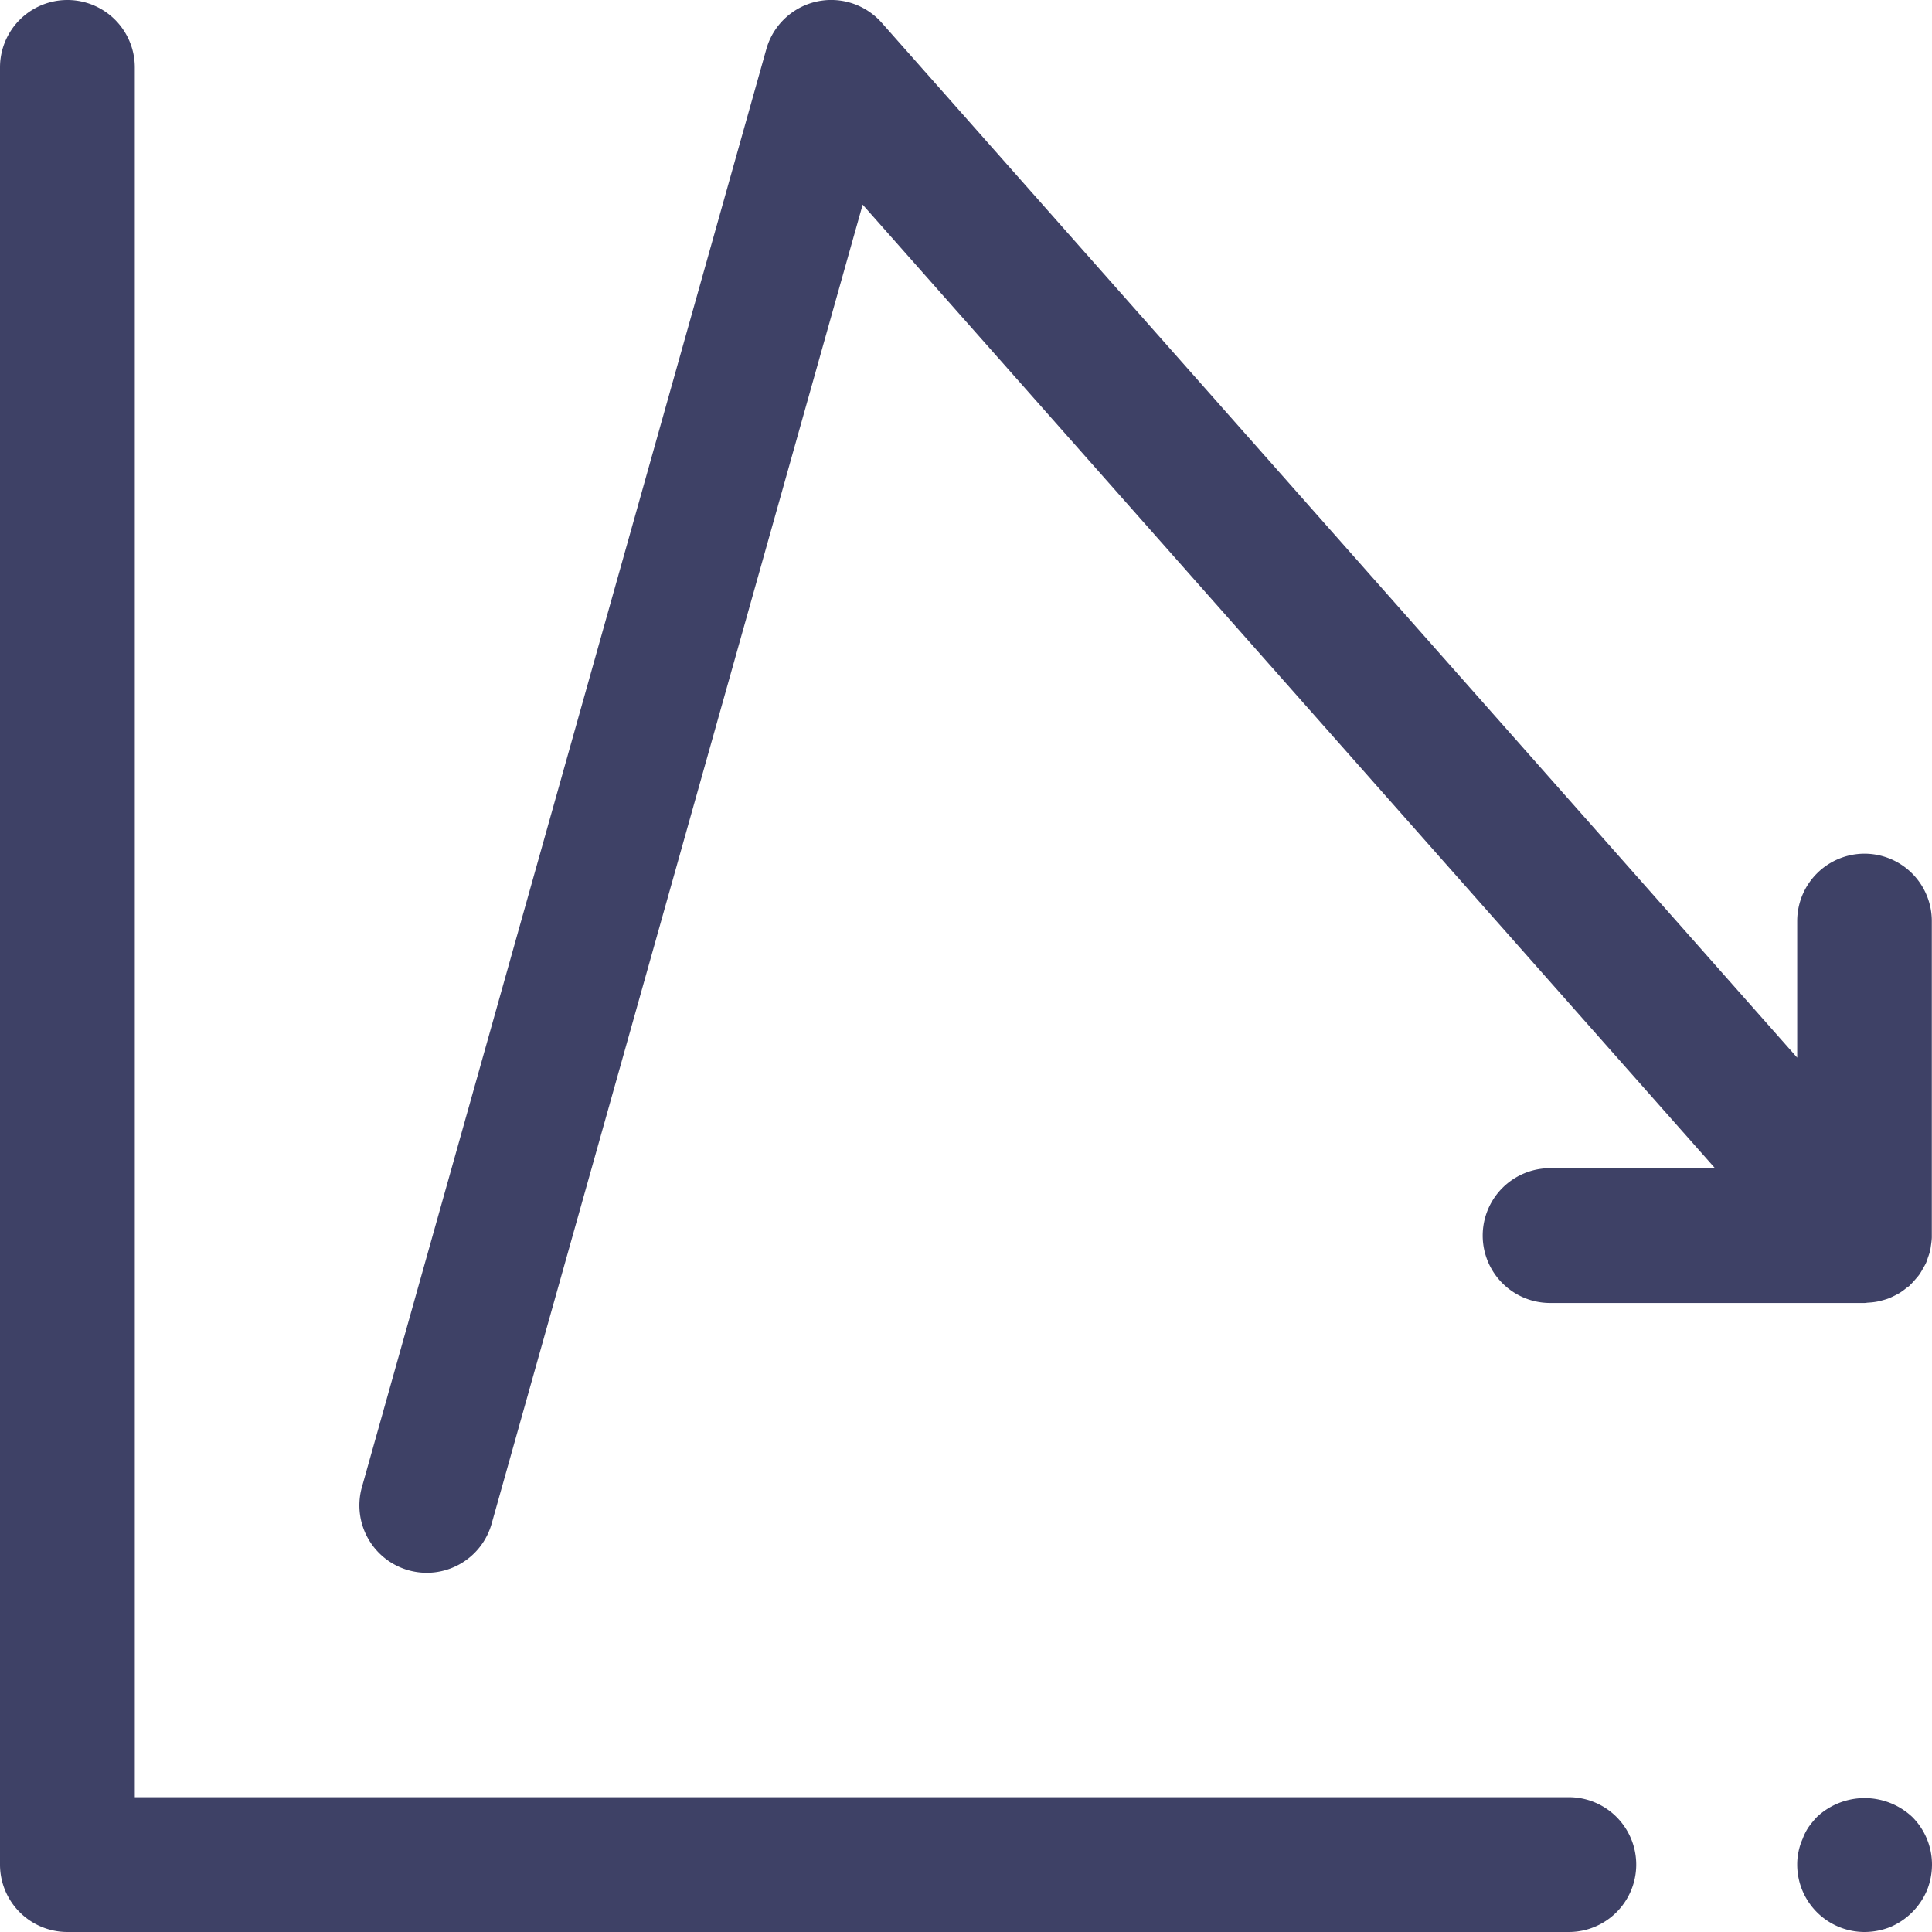
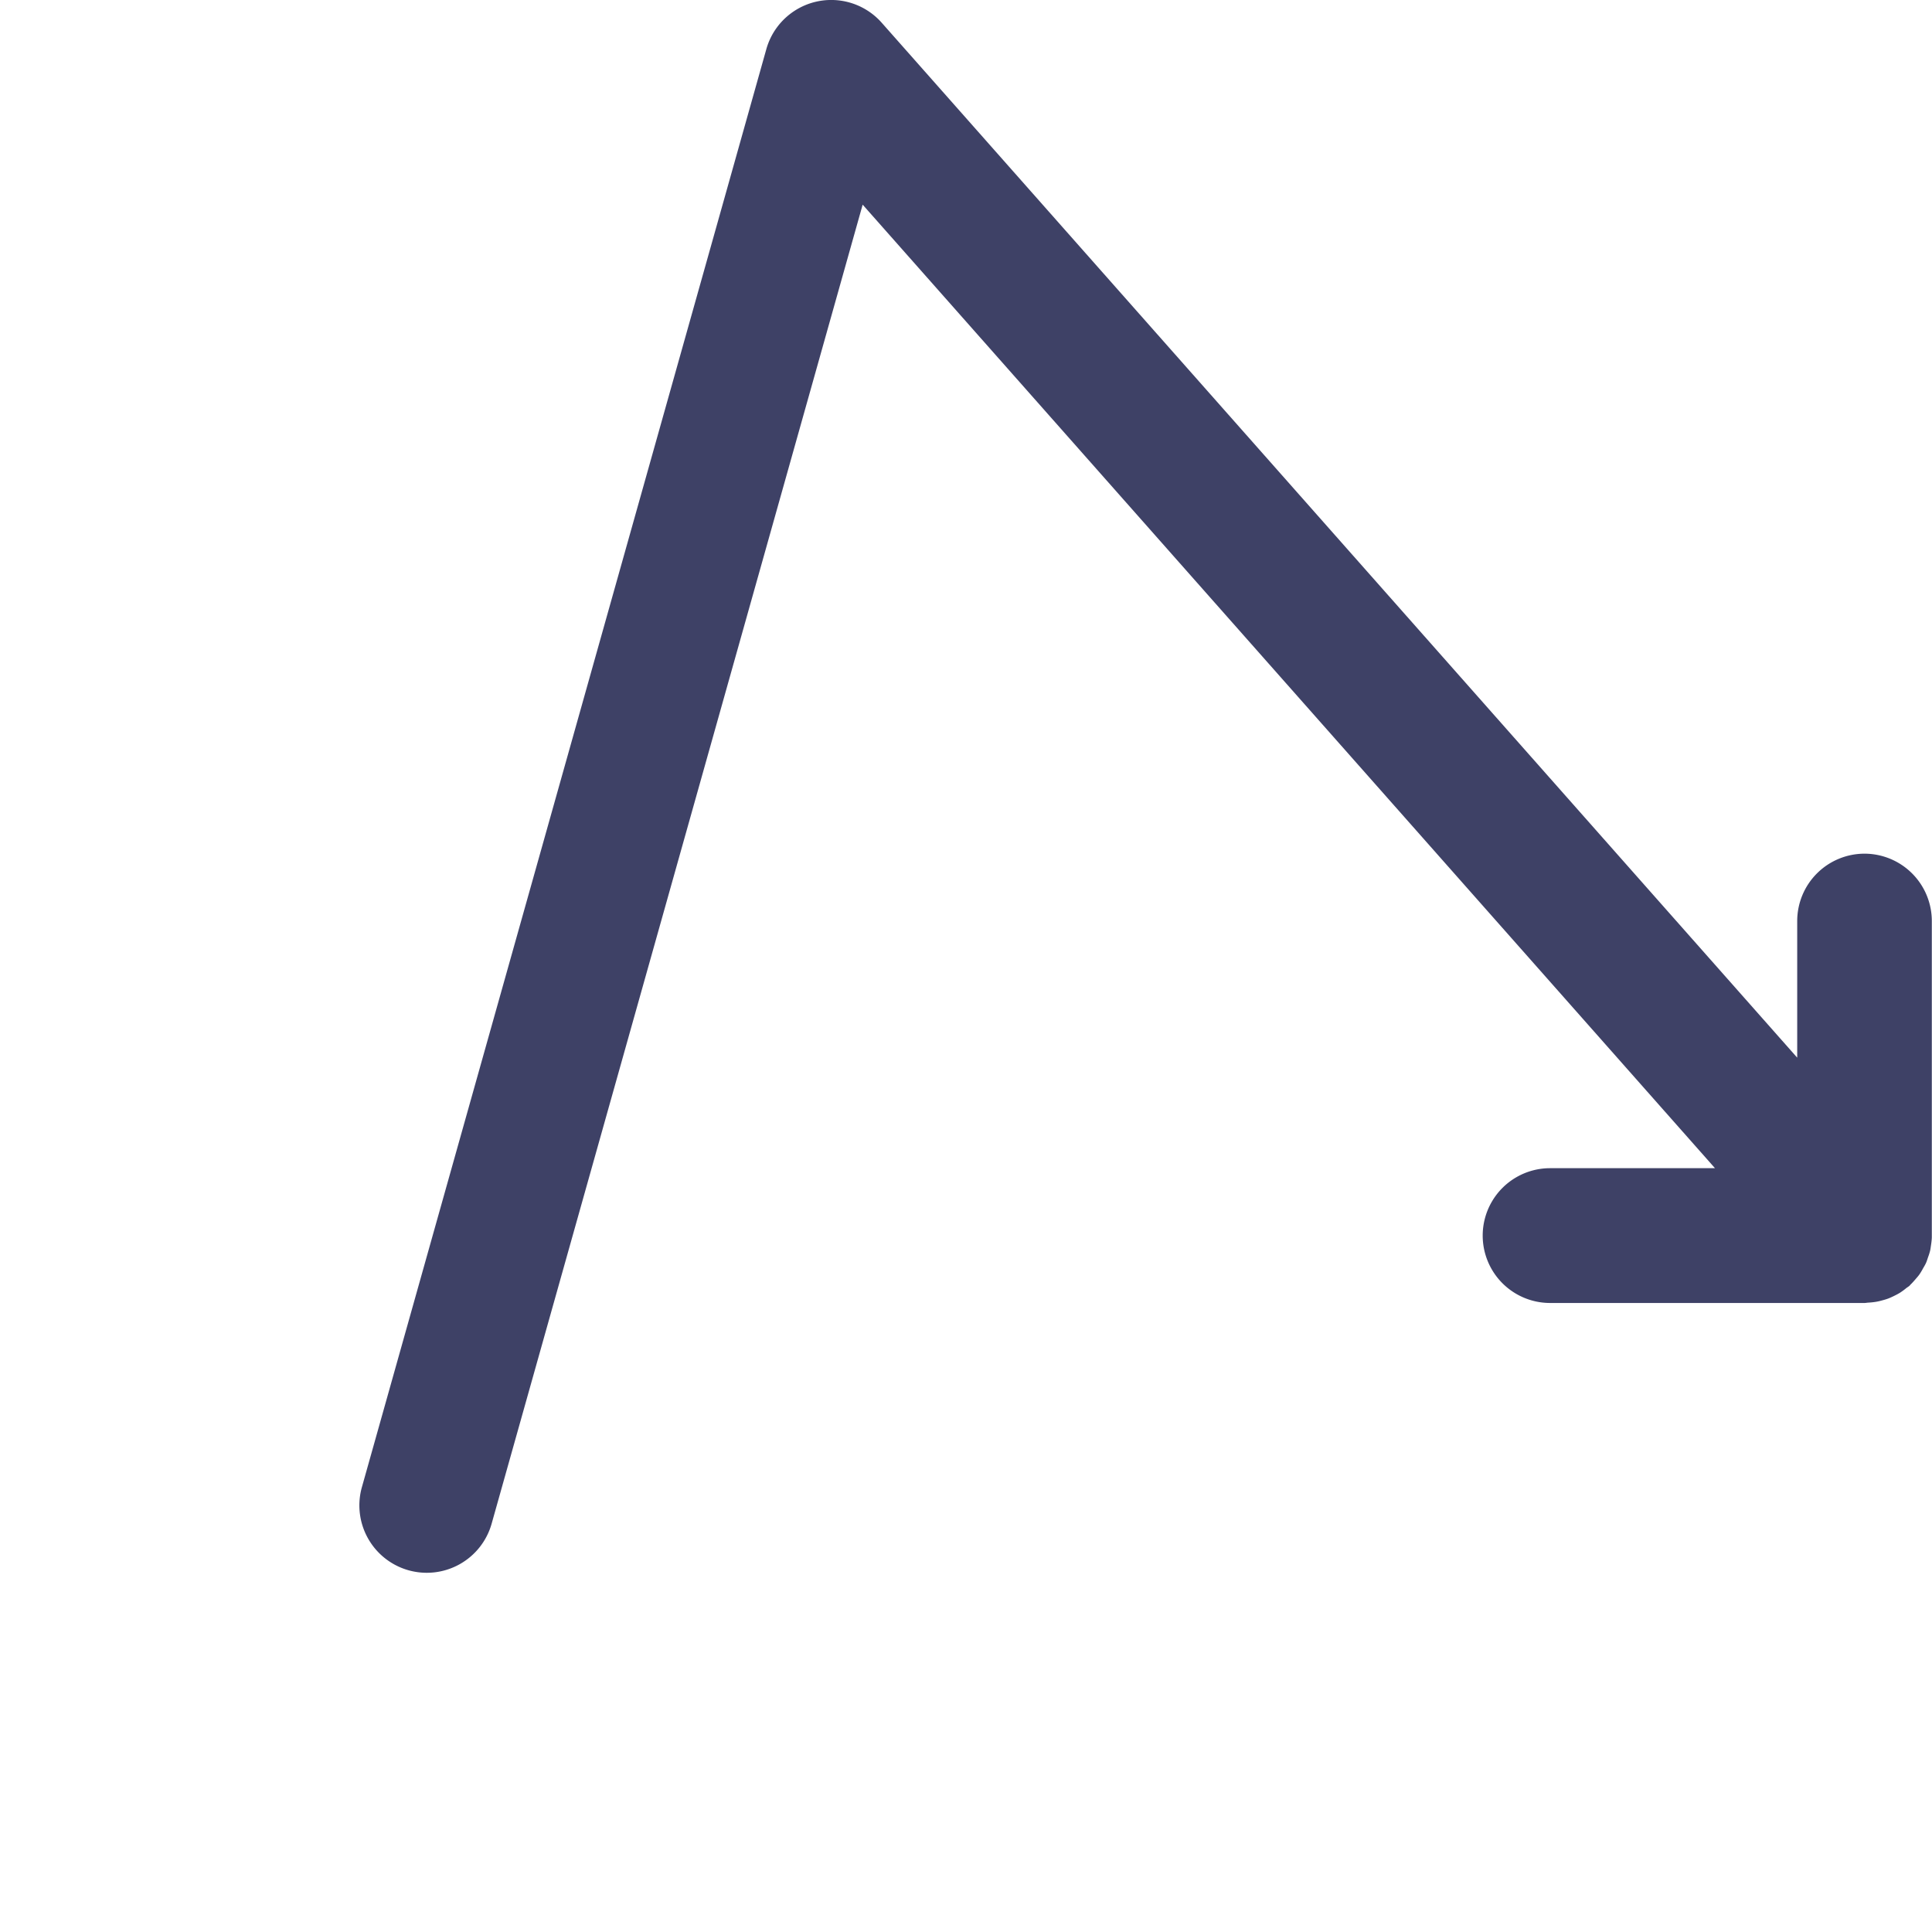
<svg xmlns="http://www.w3.org/2000/svg" width="43" height="43" viewBox="0 0 43 43">
  <title>Down Graph</title>
  <g>
    <path d="M41.5,19A1.5,1.5,0,0,0,40,20.5v3.04L19.624.506a1.5,1.5,0,0,0-2.568.588l-9,32a1.5,1.5,0,1,0,2.888.812L19.2,4.555,38.17,26H34.5a1.5,1.5,0,0,0,0,3h7c.029,0,.055-.007.084-.008a1.587,1.587,0,0,0,.169-.018,1.2,1.2,0,0,0,.132-.03c.049-.013.1-.027.146-.045s.091-.039.135-.061.083-.042.123-.067a1.466,1.466,0,0,0,.136-.1c.022-.018.047-.031.069-.05s.017-.021.028-.03c.041-.039.078-.082.115-.125s.057-.065.082-.1a1.378,1.378,0,0,0,.08-.133c.023-.04.047-.079.066-.12s.034-.092.05-.139a1.281,1.281,0,0,0,.043-.137c.01-.045.015-.091.022-.137s.014-.105.016-.159c0-.015,0-.029,0-.044v-7A1.5,1.5,0,0,0,41.5,19Z" fill="#3e4166" />
-     <path d="M40.44,40.439a2.221,2.221,0,0,0-.19.231,1.264,1.264,0,0,0-.13.26,1.291,1.291,0,0,0-.09.28,1.351,1.351,0,0,0-.03.29A1.5,1.5,0,0,0,41.5,43a1.562,1.562,0,0,0,.57-.11,1.54,1.54,0,0,0,.82-.821A1.553,1.553,0,0,0,43,41.5a1.5,1.5,0,0,0-.44-1.061A1.55,1.55,0,0,0,40.44,40.439Z" fill="#3e4166" />
-     <path d="M34.917,40H3V1.5a1.5,1.5,0,0,0-3,0v40A1.5,1.5,0,0,0,1.5,43H34.917a1.5,1.5,0,0,0,0-3Z" fill="#3e4166" />
  </g>
</svg>